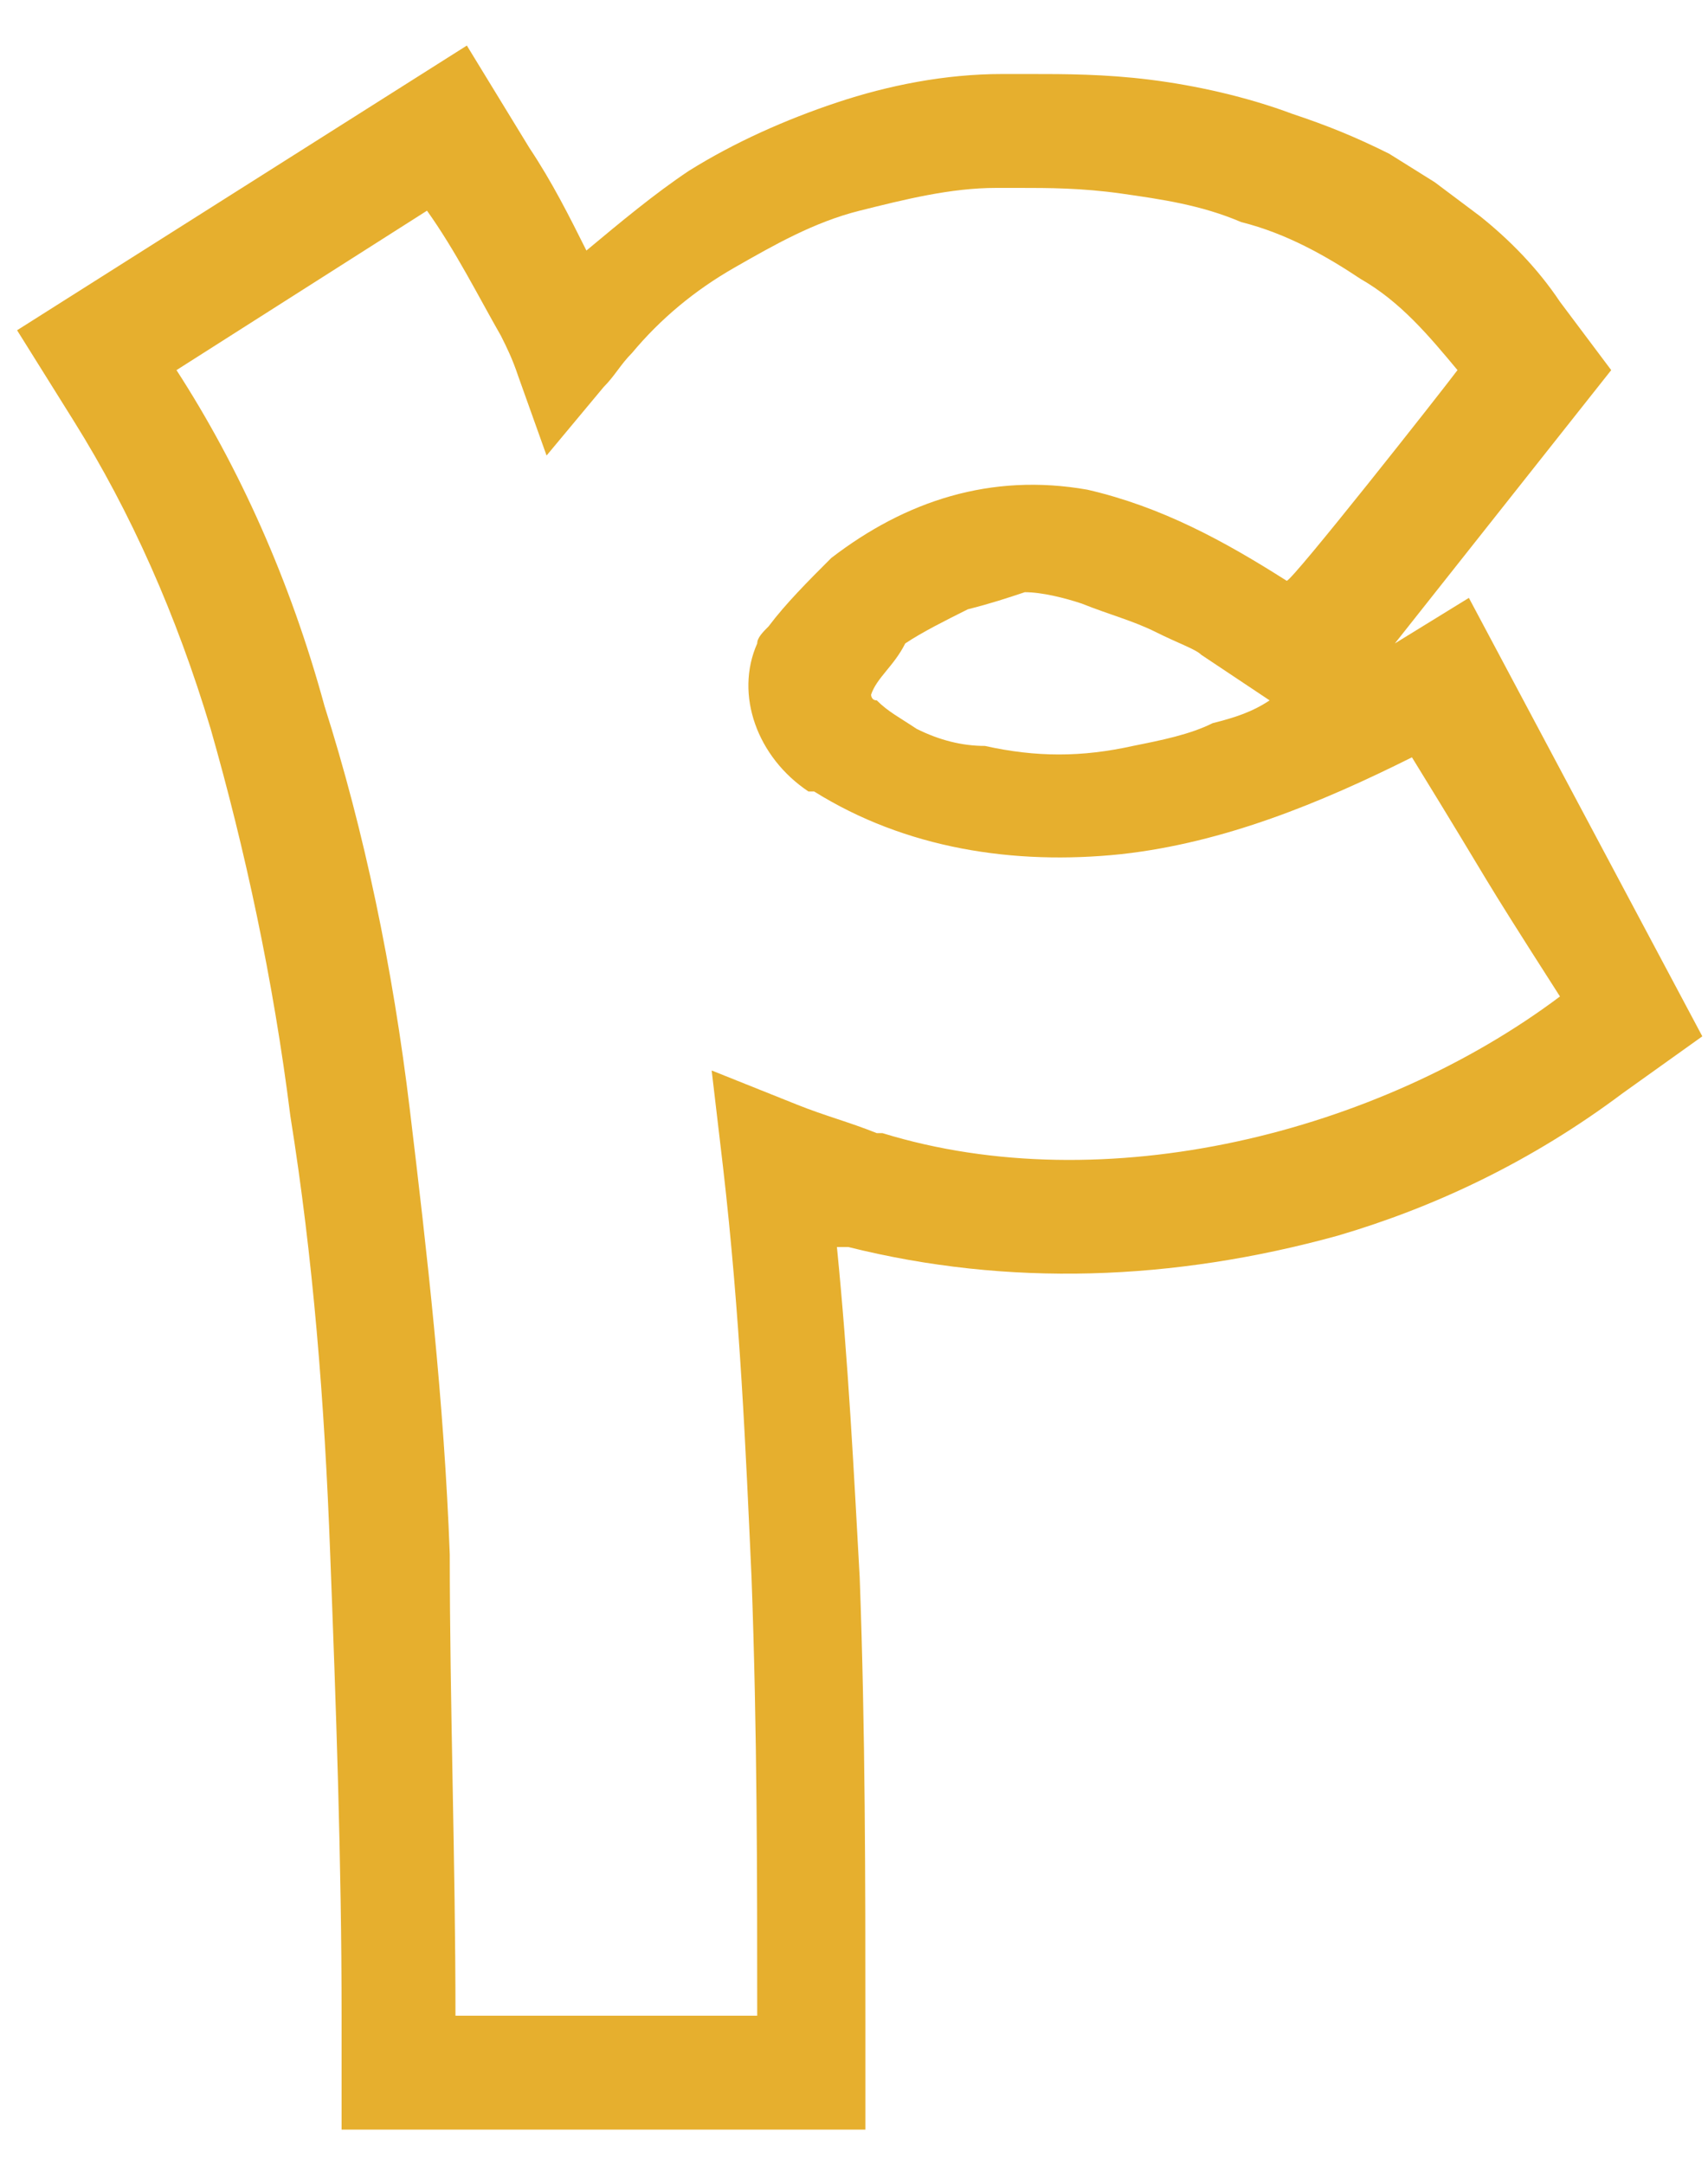
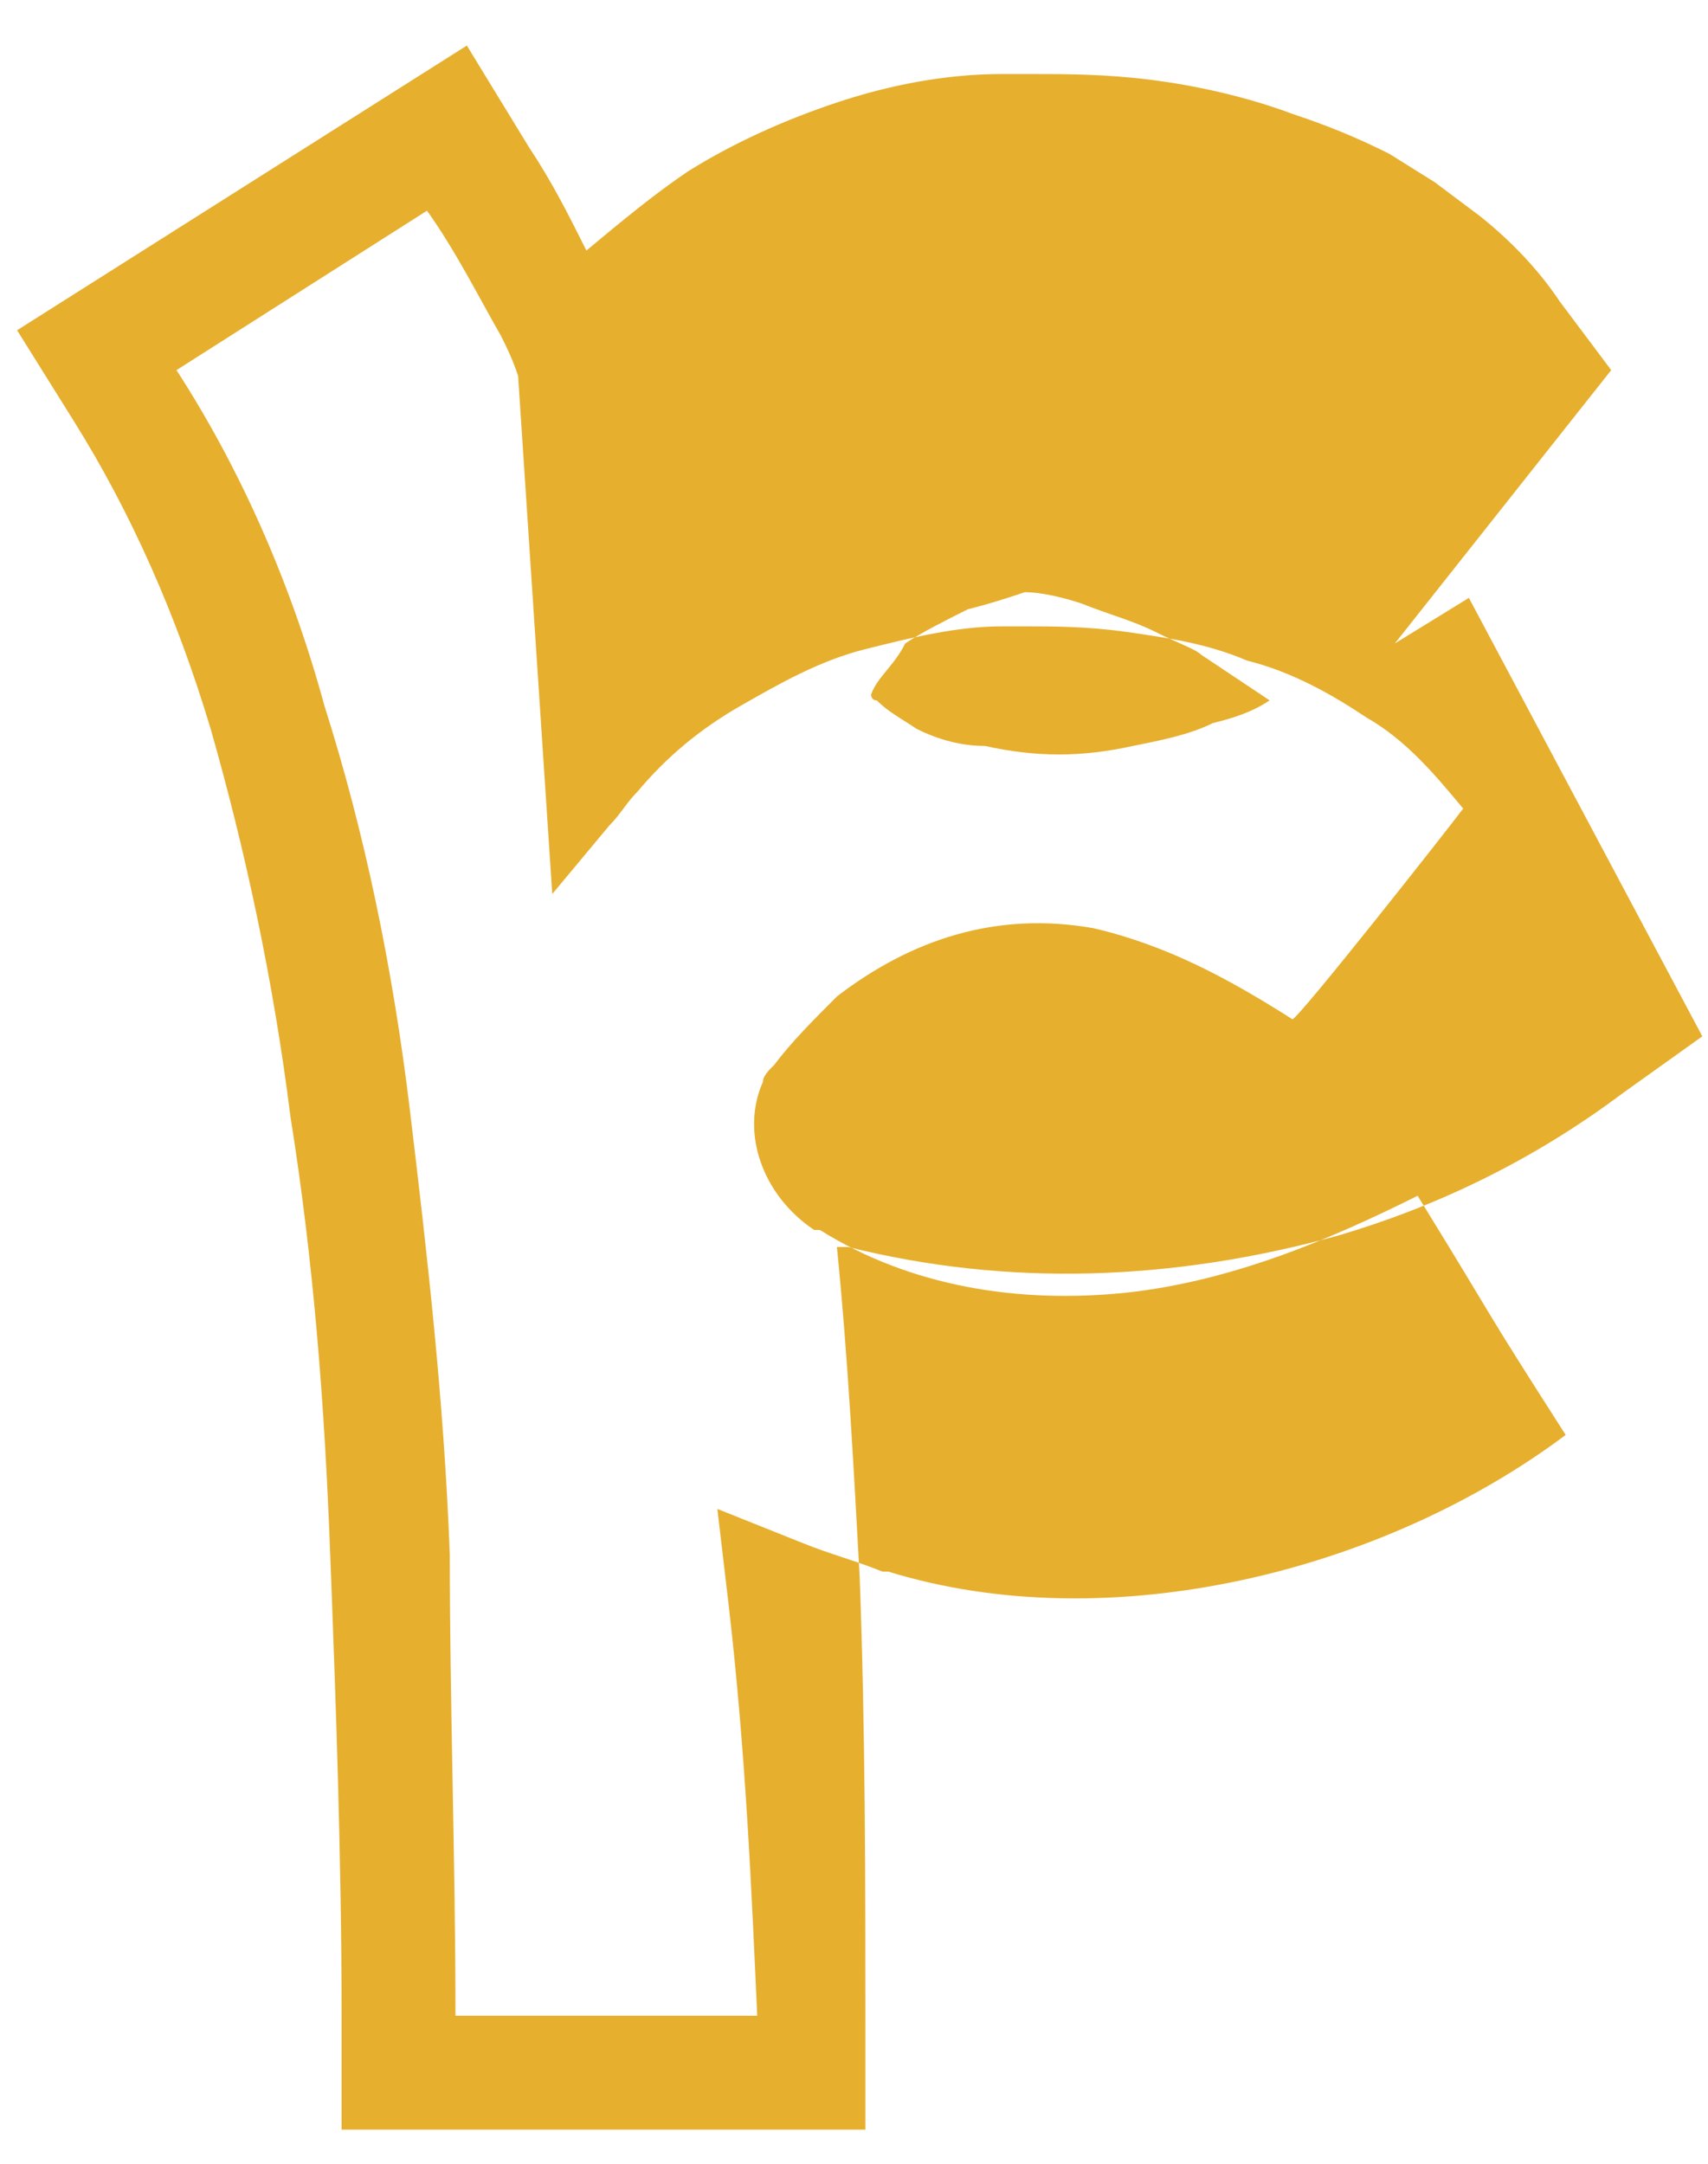
<svg xmlns="http://www.w3.org/2000/svg" version="1.1" id="Layer_1" x="0px" y="0px" viewBox="0 0 30 38" style="enable-background:new 0 0 30 38;" xml:space="preserve">
  <style type="text/css">
	.st0{fill:#E6AF2E;}
</style>
  <g>
-     <path class="st0" d="M15.3,37.4H6v-2c0-2.7-0.1-5.5-0.2-8.1c-0.1-2.7-0.3-5.2-0.7-7.7c-0.3-2.4-0.8-4.7-1.4-6.8   c-0.6-2-1.4-3.8-2.4-5.4L0.3,5.8l7.9-5l1.1,1.8c0.4,0.6,0.7,1.2,1,1.8c0.6-0.5,1.2-1,1.8-1.4c0.8-0.5,1.7-0.9,2.6-1.2   c0.9-0.3,1.9-0.5,2.9-0.5l0.5,0c0.6,0,1.3,0,2.1,0.1c0.8,0.1,1.7,0.3,2.5,0.6c0.6,0.2,1.1,0.4,1.7,0.7l0,0l0.8,0.5c0,0,0,0,0,0   L26,3.8l0,0c0.5,0.4,1,0.9,1.4,1.5l0.9,1.2l-3.8,4.8l1.3-0.8l4.1,7.7l-1.4,1c-1.6,1.2-3.3,2-5,2.5c-2.9,0.8-5.8,0.9-8.6,0.2l0,0   c-0.1,0-0.1,0-0.2,0c0.2,2,0.3,4,0.4,5.8c0.1,2.7,0.1,5.4,0.1,7.8V37.4z M8,35.4h5.3c0-2.4,0-5-0.1-7.7c-0.1-2.2-0.2-4.6-0.5-7.2   l-0.2-1.7l1.5,0.6c0.5,0.2,0.9,0.3,1.4,0.5c0,0,0.1,0,0.1,0c3.9,1.2,8.7,0,11.9-2.4c-1.6-2.5-1-1.6-2.6-4.2   c-1.6,0.8-3.3,1.5-5.1,1.7c-1.9,0.2-3.8-0.1-5.4-1.1c0,0,0,0-0.1,0c-0.9-0.6-1.3-1.7-0.9-2.6c0-0.1,0.1-0.2,0.2-0.3   c0.3-0.4,0.7-0.8,1.1-1.2c1.3-1,2.8-1.5,4.5-1.2c1.3,0.3,2.4,0.9,3.5,1.6c0.1,0,2.7-3.3,3-3.7c-0.5-0.6-1-1.2-1.7-1.6   c-0.6-0.4-1.3-0.8-2.1-1c-0.7-0.3-1.4-0.4-2.1-0.5c-0.7-0.1-1.3-0.1-1.8-0.1h-0.4c-0.8,0-1.6,0.2-2.4,0.4c-0.8,0.2-1.5,0.6-2.2,1   c-0.7,0.4-1.3,0.9-1.8,1.5c-0.2,0.2-0.3,0.4-0.5,0.6l-1,1.2L9.1,6.6C9,6.3,8.9,6.1,8.8,5.9C8.4,5.2,8,4.4,7.5,3.7L3.1,6.5   c1.1,1.7,2,3.7,2.6,5.9c0.7,2.2,1.2,4.6,1.5,7.1c0.3,2.5,0.6,5.1,0.7,7.8C7.9,29.9,8,32.7,8,35.4z M15.3,12.2c0,0,0,0.1,0.1,0.1   c0.2,0.2,0.4,0.3,0.7,0.5c0.4,0.2,0.8,0.3,1.2,0.3c0.9,0.2,1.7,0.2,2.6,0c0.5-0.1,1-0.2,1.4-0.4c0.4-0.1,0.7-0.2,1-0.4l-1.2-0.8   c-0.1-0.1-0.4-0.2-0.8-0.4c-0.4-0.2-0.8-0.3-1.3-0.5c-0.3-0.1-0.7-0.2-1-0.2c-0.3,0.1-0.6,0.2-1,0.3c-0.4,0.2-0.8,0.4-1.1,0.6   C15.7,11.7,15.4,11.9,15.3,12.2L15.3,12.2z" />
+     <path class="st0" d="M15.3,37.4H6v-2c0-2.7-0.1-5.5-0.2-8.1c-0.1-2.7-0.3-5.2-0.7-7.7c-0.3-2.4-0.8-4.7-1.4-6.8   c-0.6-2-1.4-3.8-2.4-5.4L0.3,5.8l7.9-5l1.1,1.8c0.4,0.6,0.7,1.2,1,1.8c0.6-0.5,1.2-1,1.8-1.4c0.8-0.5,1.7-0.9,2.6-1.2   c0.9-0.3,1.9-0.5,2.9-0.5l0.5,0c0.6,0,1.3,0,2.1,0.1c0.8,0.1,1.7,0.3,2.5,0.6c0.6,0.2,1.1,0.4,1.7,0.7l0,0l0.8,0.5c0,0,0,0,0,0   L26,3.8l0,0c0.5,0.4,1,0.9,1.4,1.5l0.9,1.2l-3.8,4.8l1.3-0.8l4.1,7.7l-1.4,1c-1.6,1.2-3.3,2-5,2.5c-2.9,0.8-5.8,0.9-8.6,0.2l0,0   c-0.1,0-0.1,0-0.2,0c0.2,2,0.3,4,0.4,5.8c0.1,2.7,0.1,5.4,0.1,7.8V37.4z M8,35.4h5.3c-0.1-2.2-0.2-4.6-0.5-7.2   l-0.2-1.7l1.5,0.6c0.5,0.2,0.9,0.3,1.4,0.5c0,0,0.1,0,0.1,0c3.9,1.2,8.7,0,11.9-2.4c-1.6-2.5-1-1.6-2.6-4.2   c-1.6,0.8-3.3,1.5-5.1,1.7c-1.9,0.2-3.8-0.1-5.4-1.1c0,0,0,0-0.1,0c-0.9-0.6-1.3-1.7-0.9-2.6c0-0.1,0.1-0.2,0.2-0.3   c0.3-0.4,0.7-0.8,1.1-1.2c1.3-1,2.8-1.5,4.5-1.2c1.3,0.3,2.4,0.9,3.5,1.6c0.1,0,2.7-3.3,3-3.7c-0.5-0.6-1-1.2-1.7-1.6   c-0.6-0.4-1.3-0.8-2.1-1c-0.7-0.3-1.4-0.4-2.1-0.5c-0.7-0.1-1.3-0.1-1.8-0.1h-0.4c-0.8,0-1.6,0.2-2.4,0.4c-0.8,0.2-1.5,0.6-2.2,1   c-0.7,0.4-1.3,0.9-1.8,1.5c-0.2,0.2-0.3,0.4-0.5,0.6l-1,1.2L9.1,6.6C9,6.3,8.9,6.1,8.8,5.9C8.4,5.2,8,4.4,7.5,3.7L3.1,6.5   c1.1,1.7,2,3.7,2.6,5.9c0.7,2.2,1.2,4.6,1.5,7.1c0.3,2.5,0.6,5.1,0.7,7.8C7.9,29.9,8,32.7,8,35.4z M15.3,12.2c0,0,0,0.1,0.1,0.1   c0.2,0.2,0.4,0.3,0.7,0.5c0.4,0.2,0.8,0.3,1.2,0.3c0.9,0.2,1.7,0.2,2.6,0c0.5-0.1,1-0.2,1.4-0.4c0.4-0.1,0.7-0.2,1-0.4l-1.2-0.8   c-0.1-0.1-0.4-0.2-0.8-0.4c-0.4-0.2-0.8-0.3-1.3-0.5c-0.3-0.1-0.7-0.2-1-0.2c-0.3,0.1-0.6,0.2-1,0.3c-0.4,0.2-0.8,0.4-1.1,0.6   C15.7,11.7,15.4,11.9,15.3,12.2L15.3,12.2z" />
  </g>
</svg>